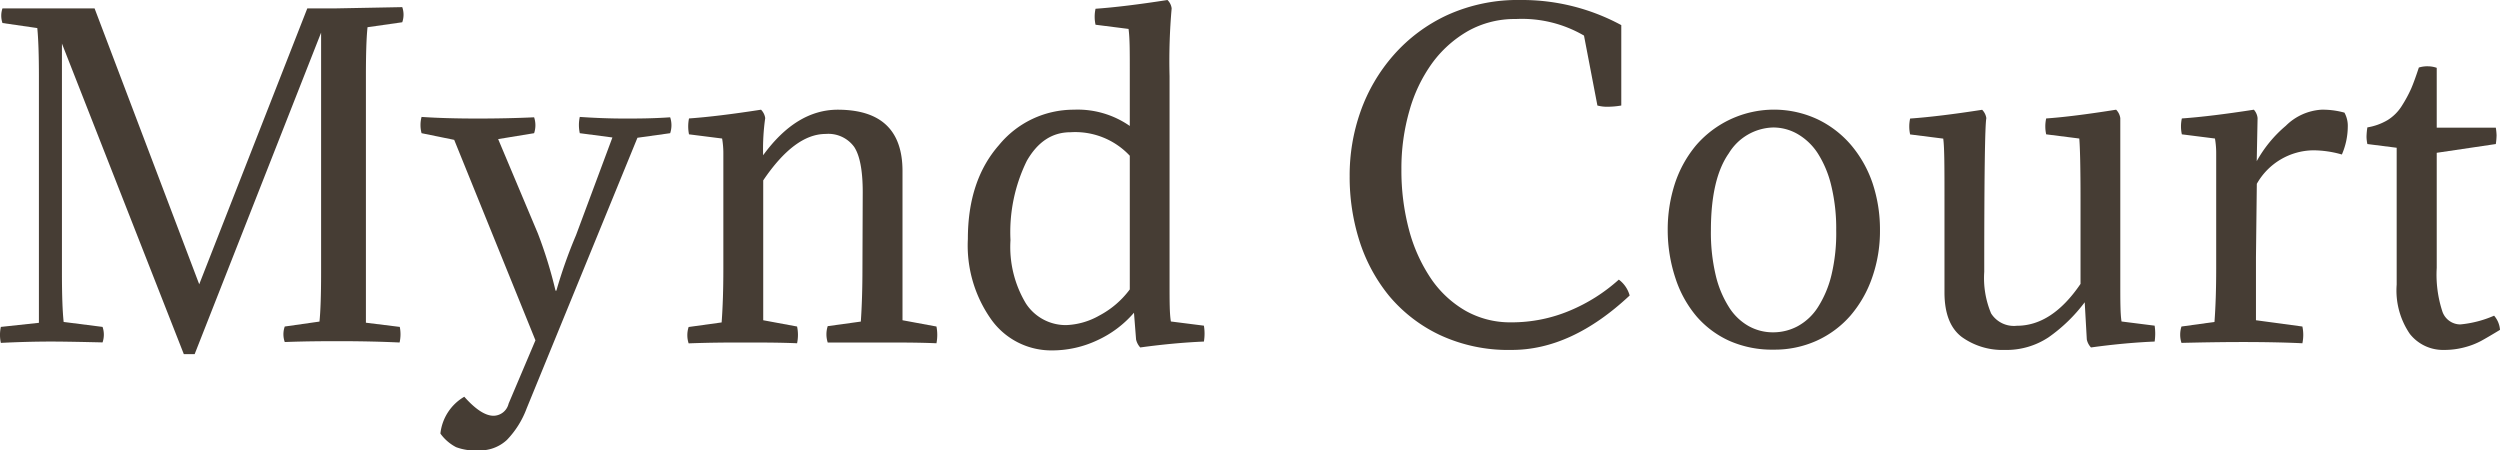
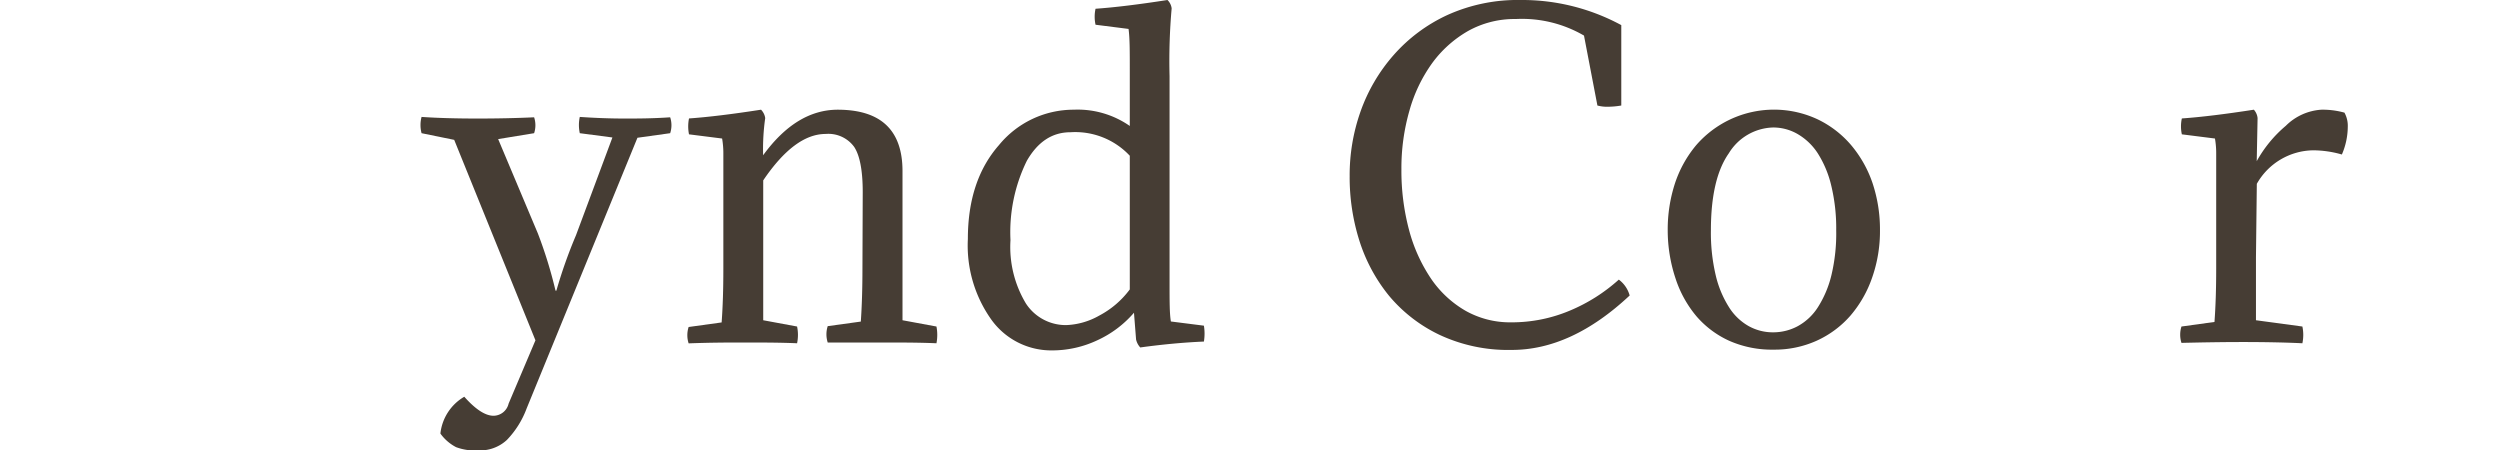
<svg xmlns="http://www.w3.org/2000/svg" id="Layer_1" data-name="Layer 1" viewBox="0 0 262.77 47.34">
  <defs>
    <style>.cls-1{fill:#463d34;}</style>
  </defs>
  <title>logo-alt</title>
-   <path class="cls-1" d="M33.75,28.7V3.43L20.46,37.22H19.32L6.51,4.58V28.7c0,2.32.06,4,.18,5.14l4.09.52a2.53,2.53,0,0,1,0,1.63Q7,35.9,5.41,35.9c-1.76,0-3.53.05-5.32.14a3.93,3.93,0,0,1,0-1.68l4-.43V8.08c0-2.31-.06-4-.17-5.13L.26,2.42A2.39,2.39,0,0,1,.26.88H9.94l11,29L32.3.88c.67,0,1.7,0,3.08,0l6.9-.13a2.41,2.41,0,0,1,0,1.59l-3.65.52C38.51,4,38.46,5.73,38.46,8V33.92l3.56.44A3.93,3.93,0,0,1,42,36q-2.77-.13-6-.14c-1.58,0-3.61,0-6.07.09a2.44,2.44,0,0,1,0-1.63l3.65-.52C33.69,32.72,33.75,31,33.75,28.7Z" />
  <path class="cls-1" d="M53.46,42.42l2.82-6.65L47.74,14.7,44.31,14a3.31,3.31,0,0,1,0-1.71c1.61.11,3.58.17,5.89.17q3.13,0,5.94-.13a2.65,2.65,0,0,1,0,1.67l-3.78.62,4.18,9.93a46.82,46.82,0,0,1,1.85,6h.09a50.54,50.54,0,0,1,2.06-5.82l3.83-10.28L60.94,14a4.07,4.07,0,0,1,0-1.71c1.61.11,3.18.17,4.71.17,1.29,0,2.89,0,4.79-.13a2.65,2.65,0,0,1,0,1.67L67,14.48,55.35,42.94a9.56,9.56,0,0,1-2.07,3.3,4.15,4.15,0,0,1-3,1.1A5.67,5.67,0,0,1,47.94,47a4.69,4.69,0,0,1-1.65-1.43,5.11,5.11,0,0,1,2.51-3.87c1.2,1.35,2.22,2,3.08,2A1.65,1.65,0,0,0,53.46,42.42Z" />
  <path class="cls-1" d="M90.68,20.2c0-2.26-.3-3.85-.9-4.76a3.35,3.35,0,0,0-3-1.36q-3.26,0-6.56,4.88v14.7l3.56.66a4.31,4.31,0,0,1,0,1.76C81.93,36,80,36,78.1,36c-1.35,0-3.26,0-5.72.09a2.81,2.81,0,0,1,0-1.72l3.47-.48c.12-1.62.18-3.48.18-5.59V16.19a9.21,9.21,0,0,0-.13-1.63l-3.48-.44a4.22,4.22,0,0,1,0-1.67q3-.21,7.57-.92a1.57,1.57,0,0,1,.44.88,23.32,23.32,0,0,0-.22,3.91q3.48-4.78,7.83-4.79,6.83,0,6.82,6.47V33.66l3.57.66a4.69,4.69,0,0,1,0,1.76C96.58,36,94.69,36,92.75,36,91.4,36,89.49,36,87,36a2.81,2.81,0,0,1,0-1.72l3.48-.48c.11-1.62.17-3.48.17-5.59Z" />
  <path class="cls-1" d="M122.93,29.66c0,2,0,3.34.14,4.13l3.47.44a5.17,5.17,0,0,1,0,1.67q-3.21.14-6.69.62a1.82,1.82,0,0,1-.44-.84l-.22-2.81a11.27,11.27,0,0,1-3.82,2.88,11.14,11.14,0,0,1-4.8,1.08,7.75,7.75,0,0,1-6.34-3.19,13.43,13.43,0,0,1-2.5-8.52q0-6.15,3.27-9.87a10.14,10.14,0,0,1,7.86-3.72,9.57,9.57,0,0,1,5.89,1.71V7.35c0-1.94,0-3.37-.13-4.31l-3.47-.44a3.92,3.92,0,0,1,0-1.68q3-.21,7.56-.92a1.48,1.48,0,0,1,.44.88A62.73,62.73,0,0,0,122.93,8ZM112.51,13.9c-1.91,0-3.43,1-4.58,3a17,17,0,0,0-1.72,8.34,11.52,11.52,0,0,0,1.61,6.64,5,5,0,0,0,4.25,2.29,7.58,7.58,0,0,0,3.47-1,9.5,9.5,0,0,0,3.21-2.75V16.37A7.85,7.85,0,0,0,112.51,13.9Z" />
  <path class="cls-1" d="M170.15,29.39a3.09,3.09,0,0,1,1.14,1.67q-6.12,5.73-12.41,5.72a17,17,0,0,1-7.52-1.56A15.69,15.69,0,0,1,146,31.09a17.54,17.54,0,0,1-3.14-5.86,22.13,22.13,0,0,1-1-6.71A20.06,20.06,0,0,1,143,11.73a18.09,18.09,0,0,1,3.48-5.94,17,17,0,0,1,5.65-4.21A17.93,17.93,0,0,1,159.85,0a21.88,21.88,0,0,1,10.56,2.64v8.45a8.48,8.48,0,0,1-1.41.13,3.86,3.86,0,0,1-1.1-.13l-1.41-7.35A12.94,12.94,0,0,0,159.32,2a10,10,0,0,0-5,1.25,12.12,12.12,0,0,0-3.79,3.39,15.78,15.78,0,0,0-2.39,5,21.8,21.8,0,0,0-.84,6.14,24.22,24.22,0,0,0,.81,6.42,16.84,16.84,0,0,0,2.31,5.1,11.08,11.08,0,0,0,3.63,3.37,9.52,9.52,0,0,0,4.78,1.21A15.69,15.69,0,0,0,165,32.65,18.1,18.1,0,0,0,170.15,29.39Z" />
  <path class="cls-1" d="M175.29,24.2a15.65,15.65,0,0,1,.77-4.95,12.24,12.24,0,0,1,2.23-4A10.83,10.83,0,0,1,191,12.52a10.7,10.7,0,0,1,3.54,2.7,12.33,12.33,0,0,1,2.27,4,15.38,15.38,0,0,1,.79,4.95,14.73,14.73,0,0,1-.82,5,12.29,12.29,0,0,1-2.28,4,10.41,10.41,0,0,1-3.55,2.64,10.74,10.74,0,0,1-4.53.94,11.08,11.08,0,0,1-4.64-.92,10,10,0,0,1-3.48-2.6,11.9,11.9,0,0,1-2.2-4A16.06,16.06,0,0,1,175.29,24.2Zm6.43-8.1q-1.89,2.68-1.89,8.1a19.44,19.44,0,0,0,.5,4.71,10.86,10.86,0,0,0,1.39,3.36,5.82,5.82,0,0,0,2.07,2,5.22,5.22,0,0,0,2.59.66,5.43,5.43,0,0,0,2.6-.66,5.84,5.84,0,0,0,2.11-2,11.11,11.11,0,0,0,1.41-3.36A18.86,18.86,0,0,0,193,24.2a19.09,19.09,0,0,0-.53-4.73,11.06,11.06,0,0,0-1.43-3.39,6.31,6.31,0,0,0-2.11-2,5.13,5.13,0,0,0-2.58-.68A5.63,5.63,0,0,0,181.72,16.1Z" />
-   <path class="cls-1" d="M222.86,12.41V29.66c0,2,0,3.34.13,4.13l3.48.44a5.81,5.81,0,0,1,0,1.67c-2.14.09-4.38.3-6.69.62a1.73,1.73,0,0,1-.44-.84l-.22-3.91a16.83,16.83,0,0,1-3.81,3.69,8,8,0,0,1-4.6,1.32,7.32,7.32,0,0,1-4.51-1.36q-1.81-1.37-1.82-4.66V21c0-3.35,0-5.49-.13-6.43l-3.48-.44a3.87,3.87,0,0,1,0-1.67c2-.14,4.55-.45,7.57-.92a1.57,1.57,0,0,1,.44.88q-.22,1.14-.22,16.15a9.6,9.6,0,0,0,.72,4.37,2.83,2.83,0,0,0,2.71,1.3c2.46,0,4.69-1.46,6.69-4.4V20.94c0-3.31-.05-5.44-.13-6.38l-3.48-.44a3.87,3.87,0,0,1,0-1.67c1.76-.12,4.21-.42,7.35-.92A1.57,1.57,0,0,1,222.86,12.41Z" />
  <path class="cls-1" d="M237.29,12.41l-.09,4.53a13.26,13.26,0,0,1,3.06-3.72A5.81,5.81,0,0,1,244,11.53a8.51,8.51,0,0,1,2.42.31,2.86,2.86,0,0,1,.35,1.49,7.43,7.43,0,0,1-.62,2.91,11,11,0,0,0-3-.44,6.91,6.91,0,0,0-5.94,3.52l-.09,7.7v6.64l4.88.66a4.31,4.31,0,0,1,0,1.76c-1.84-.09-4-.13-6.33-.13q-2.69,0-6.38.09a2.81,2.81,0,0,1,0-1.72l3.47-.48c.12-1.62.18-3.48.18-5.59V16.19a9.21,9.21,0,0,0-.13-1.63l-3.48-.44a3.87,3.87,0,0,1,0-1.67q3-.21,7.57-.92A1.57,1.57,0,0,1,237.29,12.41Z" />
-   <path class="cls-1" d="M256.12,7.13v6.29h6.21a6.45,6.45,0,0,1,.08.79,6.87,6.87,0,0,1-.08.93l-6.21.92v12.1a12.41,12.41,0,0,0,.6,4.6,2,2,0,0,0,1.87,1.34,11.53,11.53,0,0,0,3.56-.92,2.56,2.56,0,0,1,.62,1.49q-1.32.8-2,1.17a7.84,7.84,0,0,1-1.71.66,8.19,8.19,0,0,1-2.18.28,4.43,4.43,0,0,1-3.59-1.69,8.08,8.08,0,0,1-1.38-5.17V15.53l-3.08-.39a4,4,0,0,1-.09-.75,7.06,7.06,0,0,1,.09-1,6.11,6.11,0,0,0,2.13-.77,4.67,4.67,0,0,0,1.52-1.54,13.82,13.82,0,0,0,.95-1.76q.33-.76.81-2.22a3,3,0,0,1,1-.13A2.84,2.84,0,0,1,256.12,7.13Z" />
</svg>